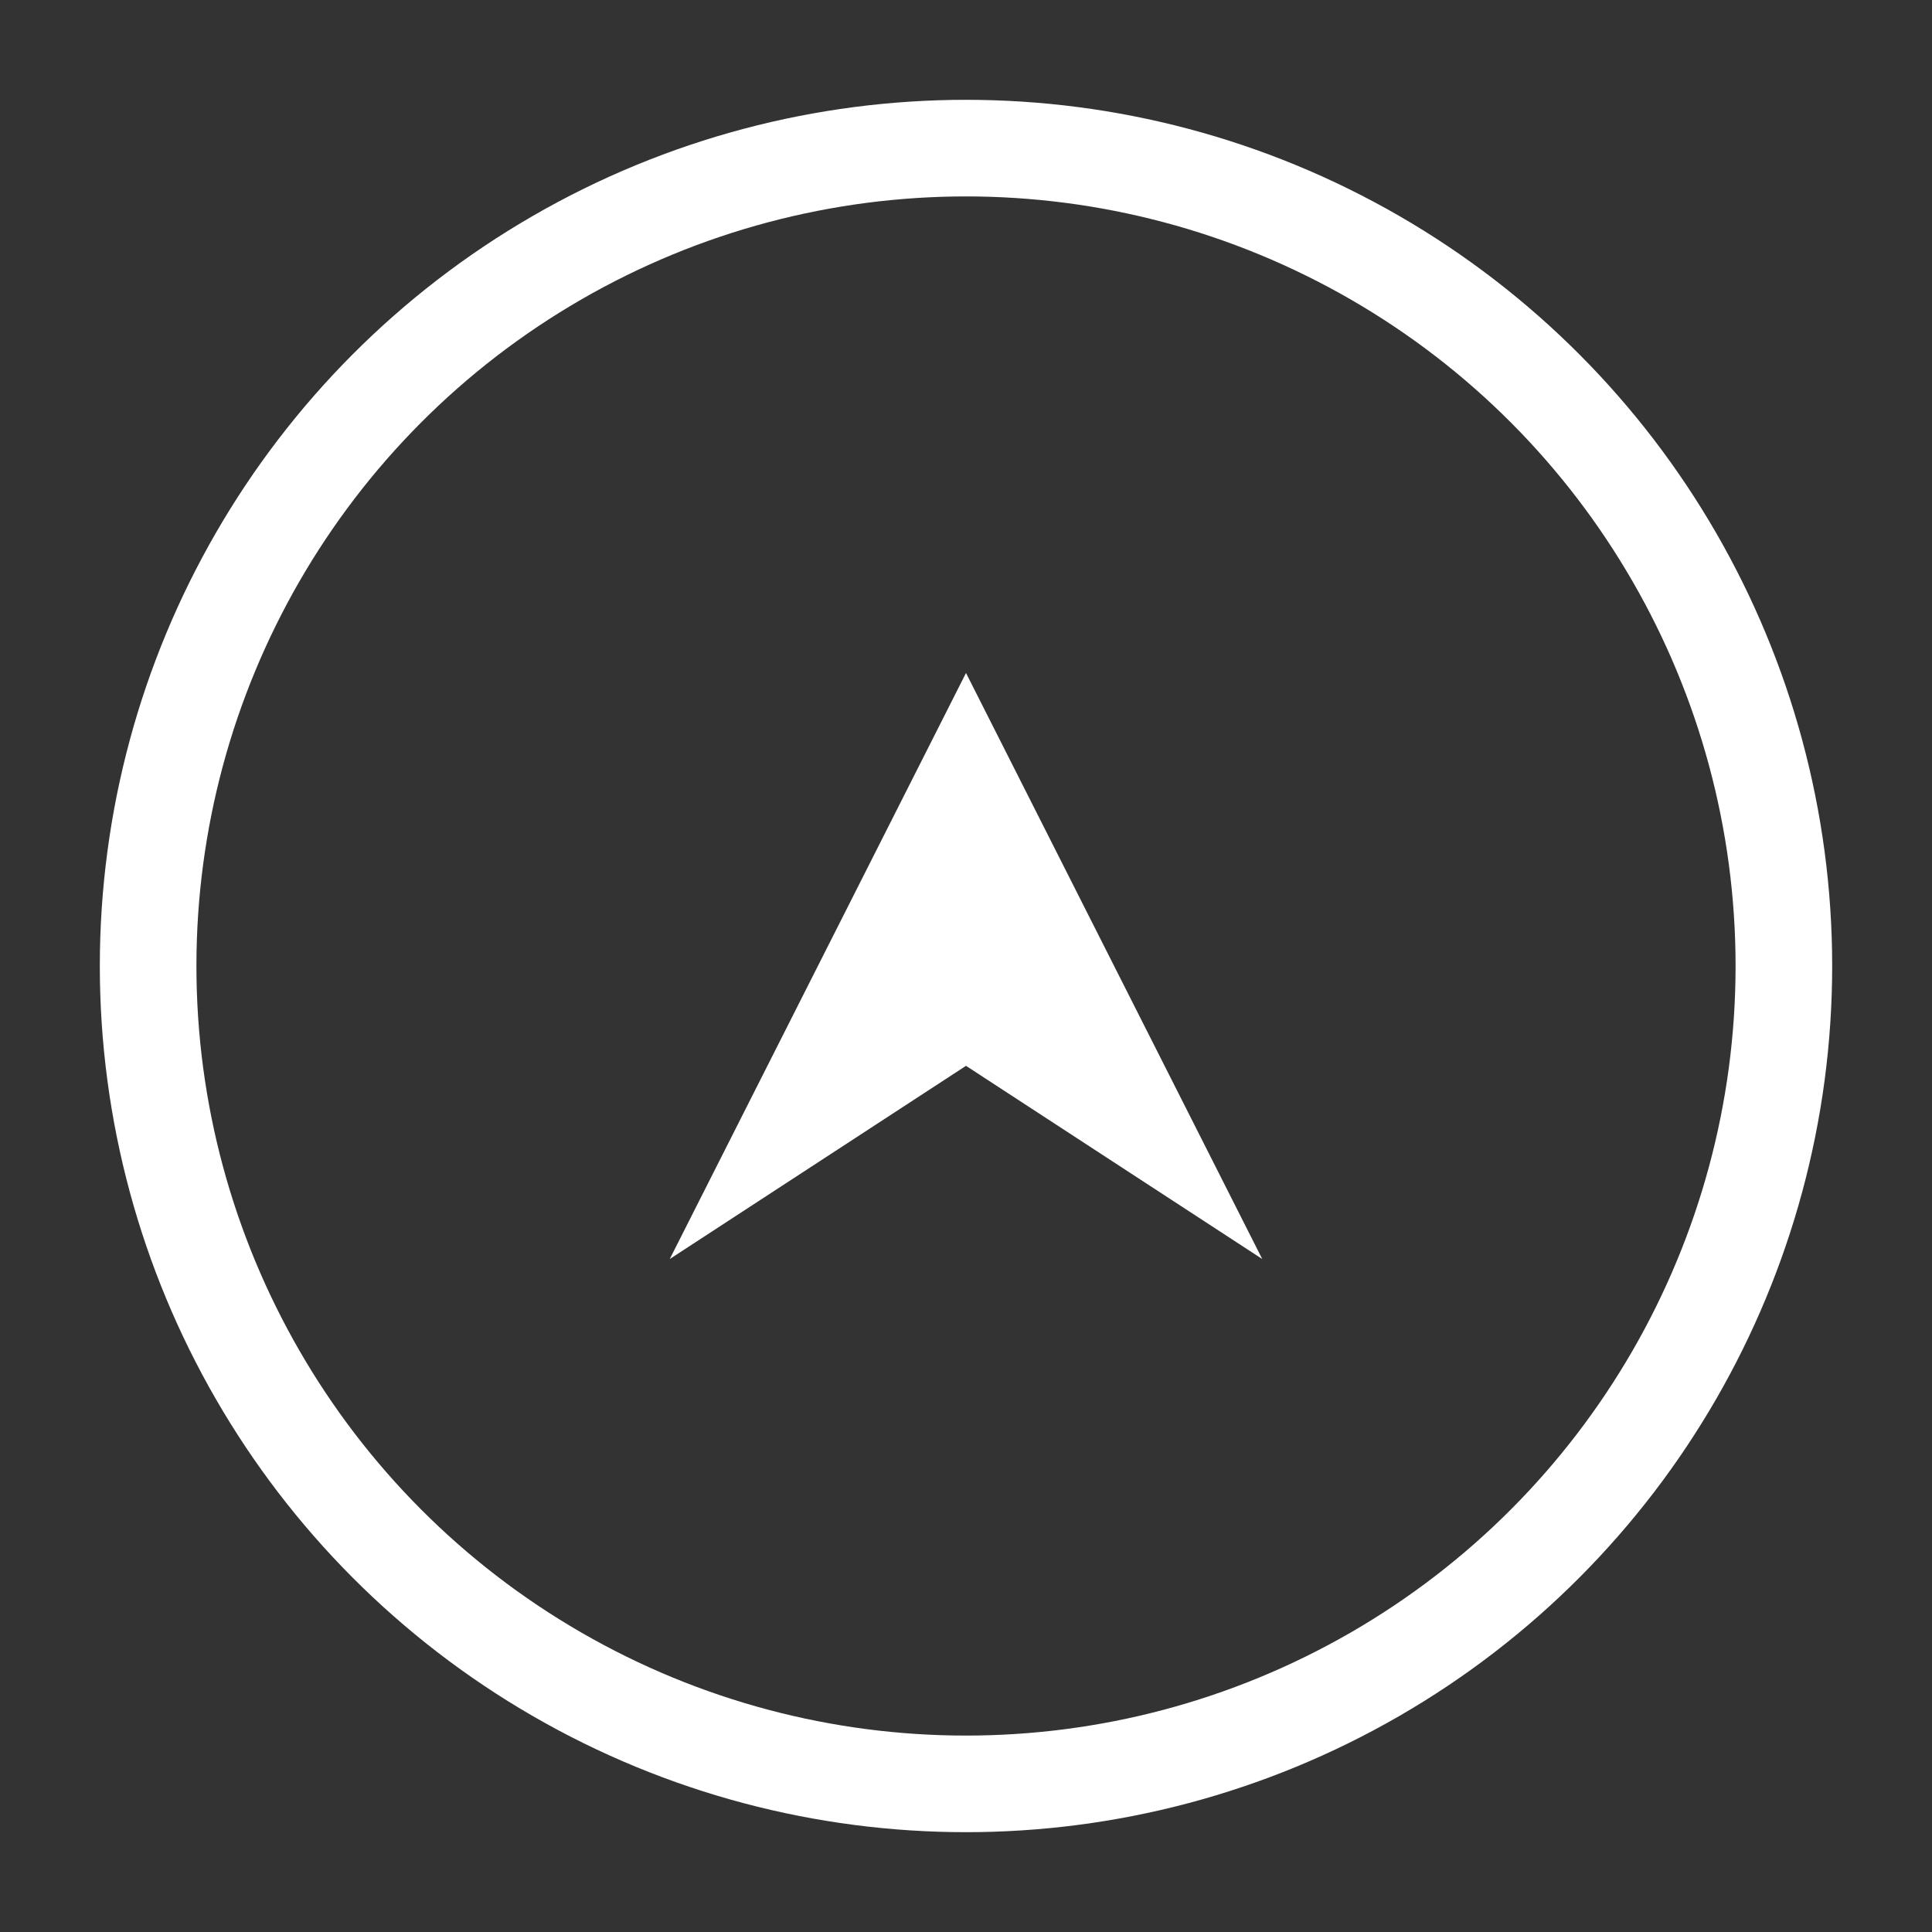
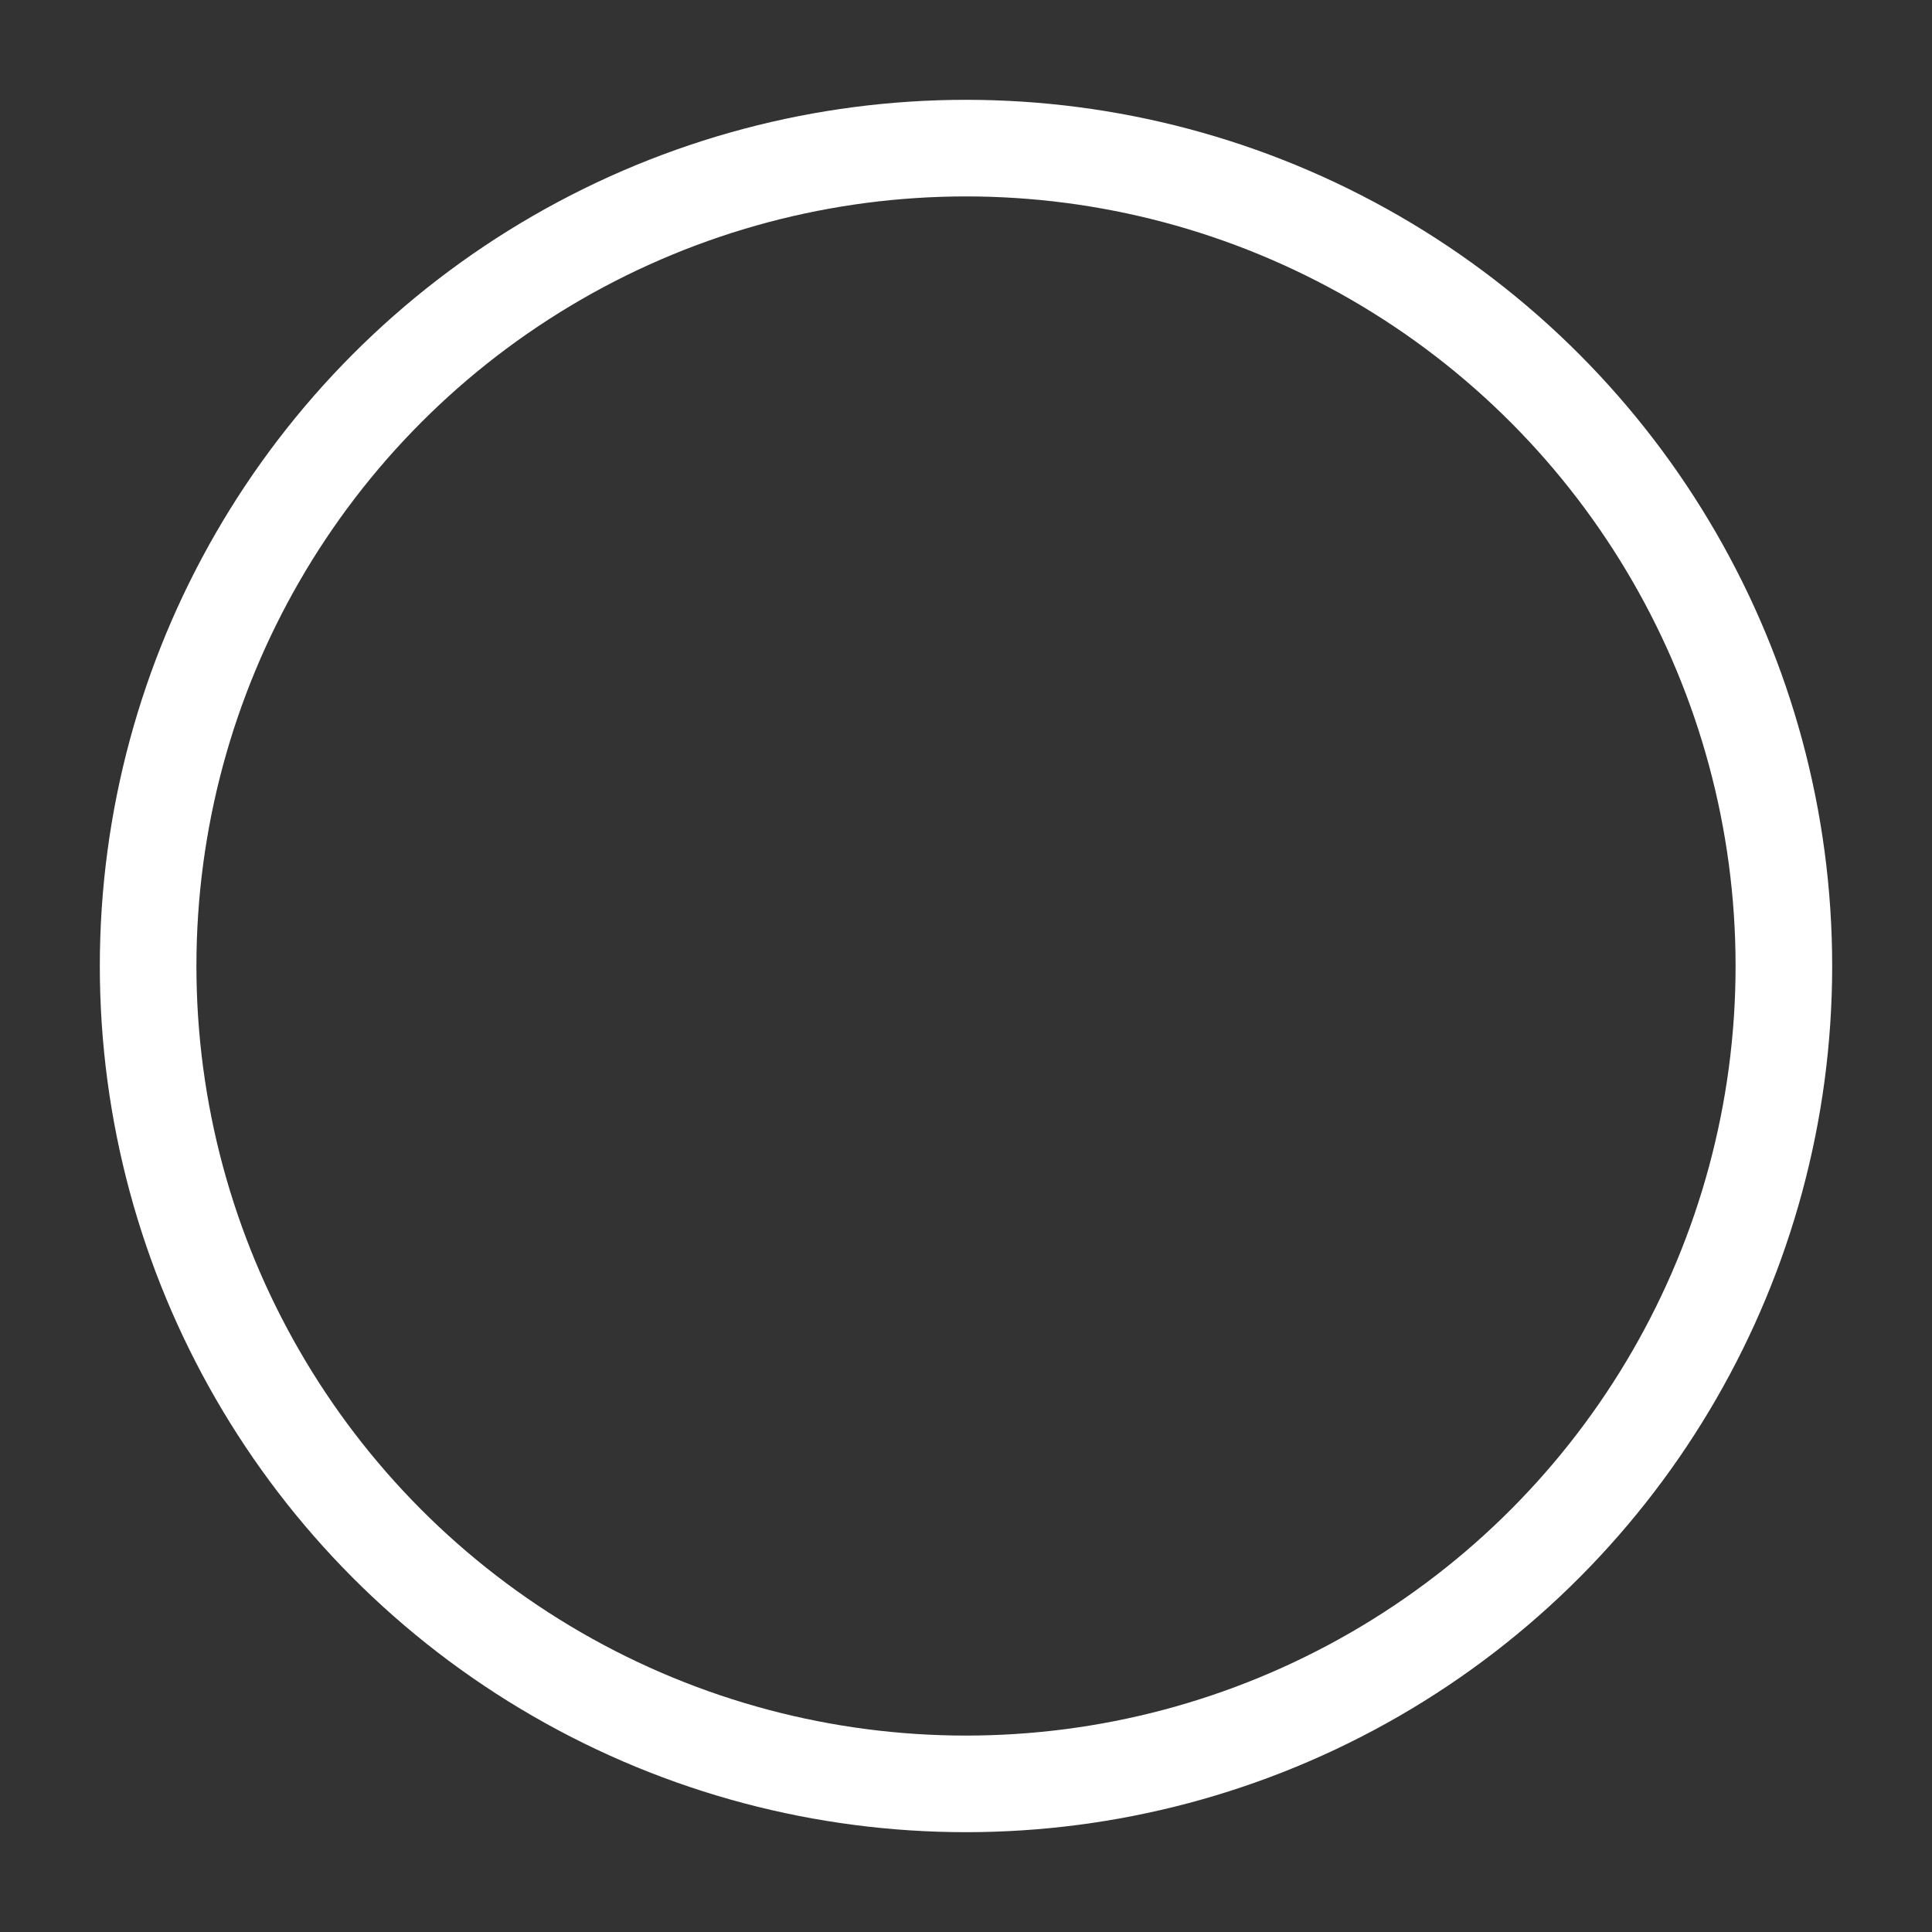
<svg xmlns="http://www.w3.org/2000/svg" class="path" version="1.1" id="Layer_1" x="0px" y="0px" width="60px" height="60px" viewBox="0 0 60 60" enable-background="new 0 0 60 60" xml:space="preserve">
  <rect x="0" y="0" width="60" height="60" fill="#333333" stroke="none" />
  <circle fill="none" stroke="#fff" stroke-width="3" stroke-linecap="round" stroke-linejoin="round" stroke-miterlimit="22.926" cx="30" cy="30" r="25.4" />
  <g>
-     <polygon fill="#fff" points="30,20.9 20.8,39.1 30,33.1 39.2,39.1 30,20.9  " />
-   </g>
+     </g>
</svg>